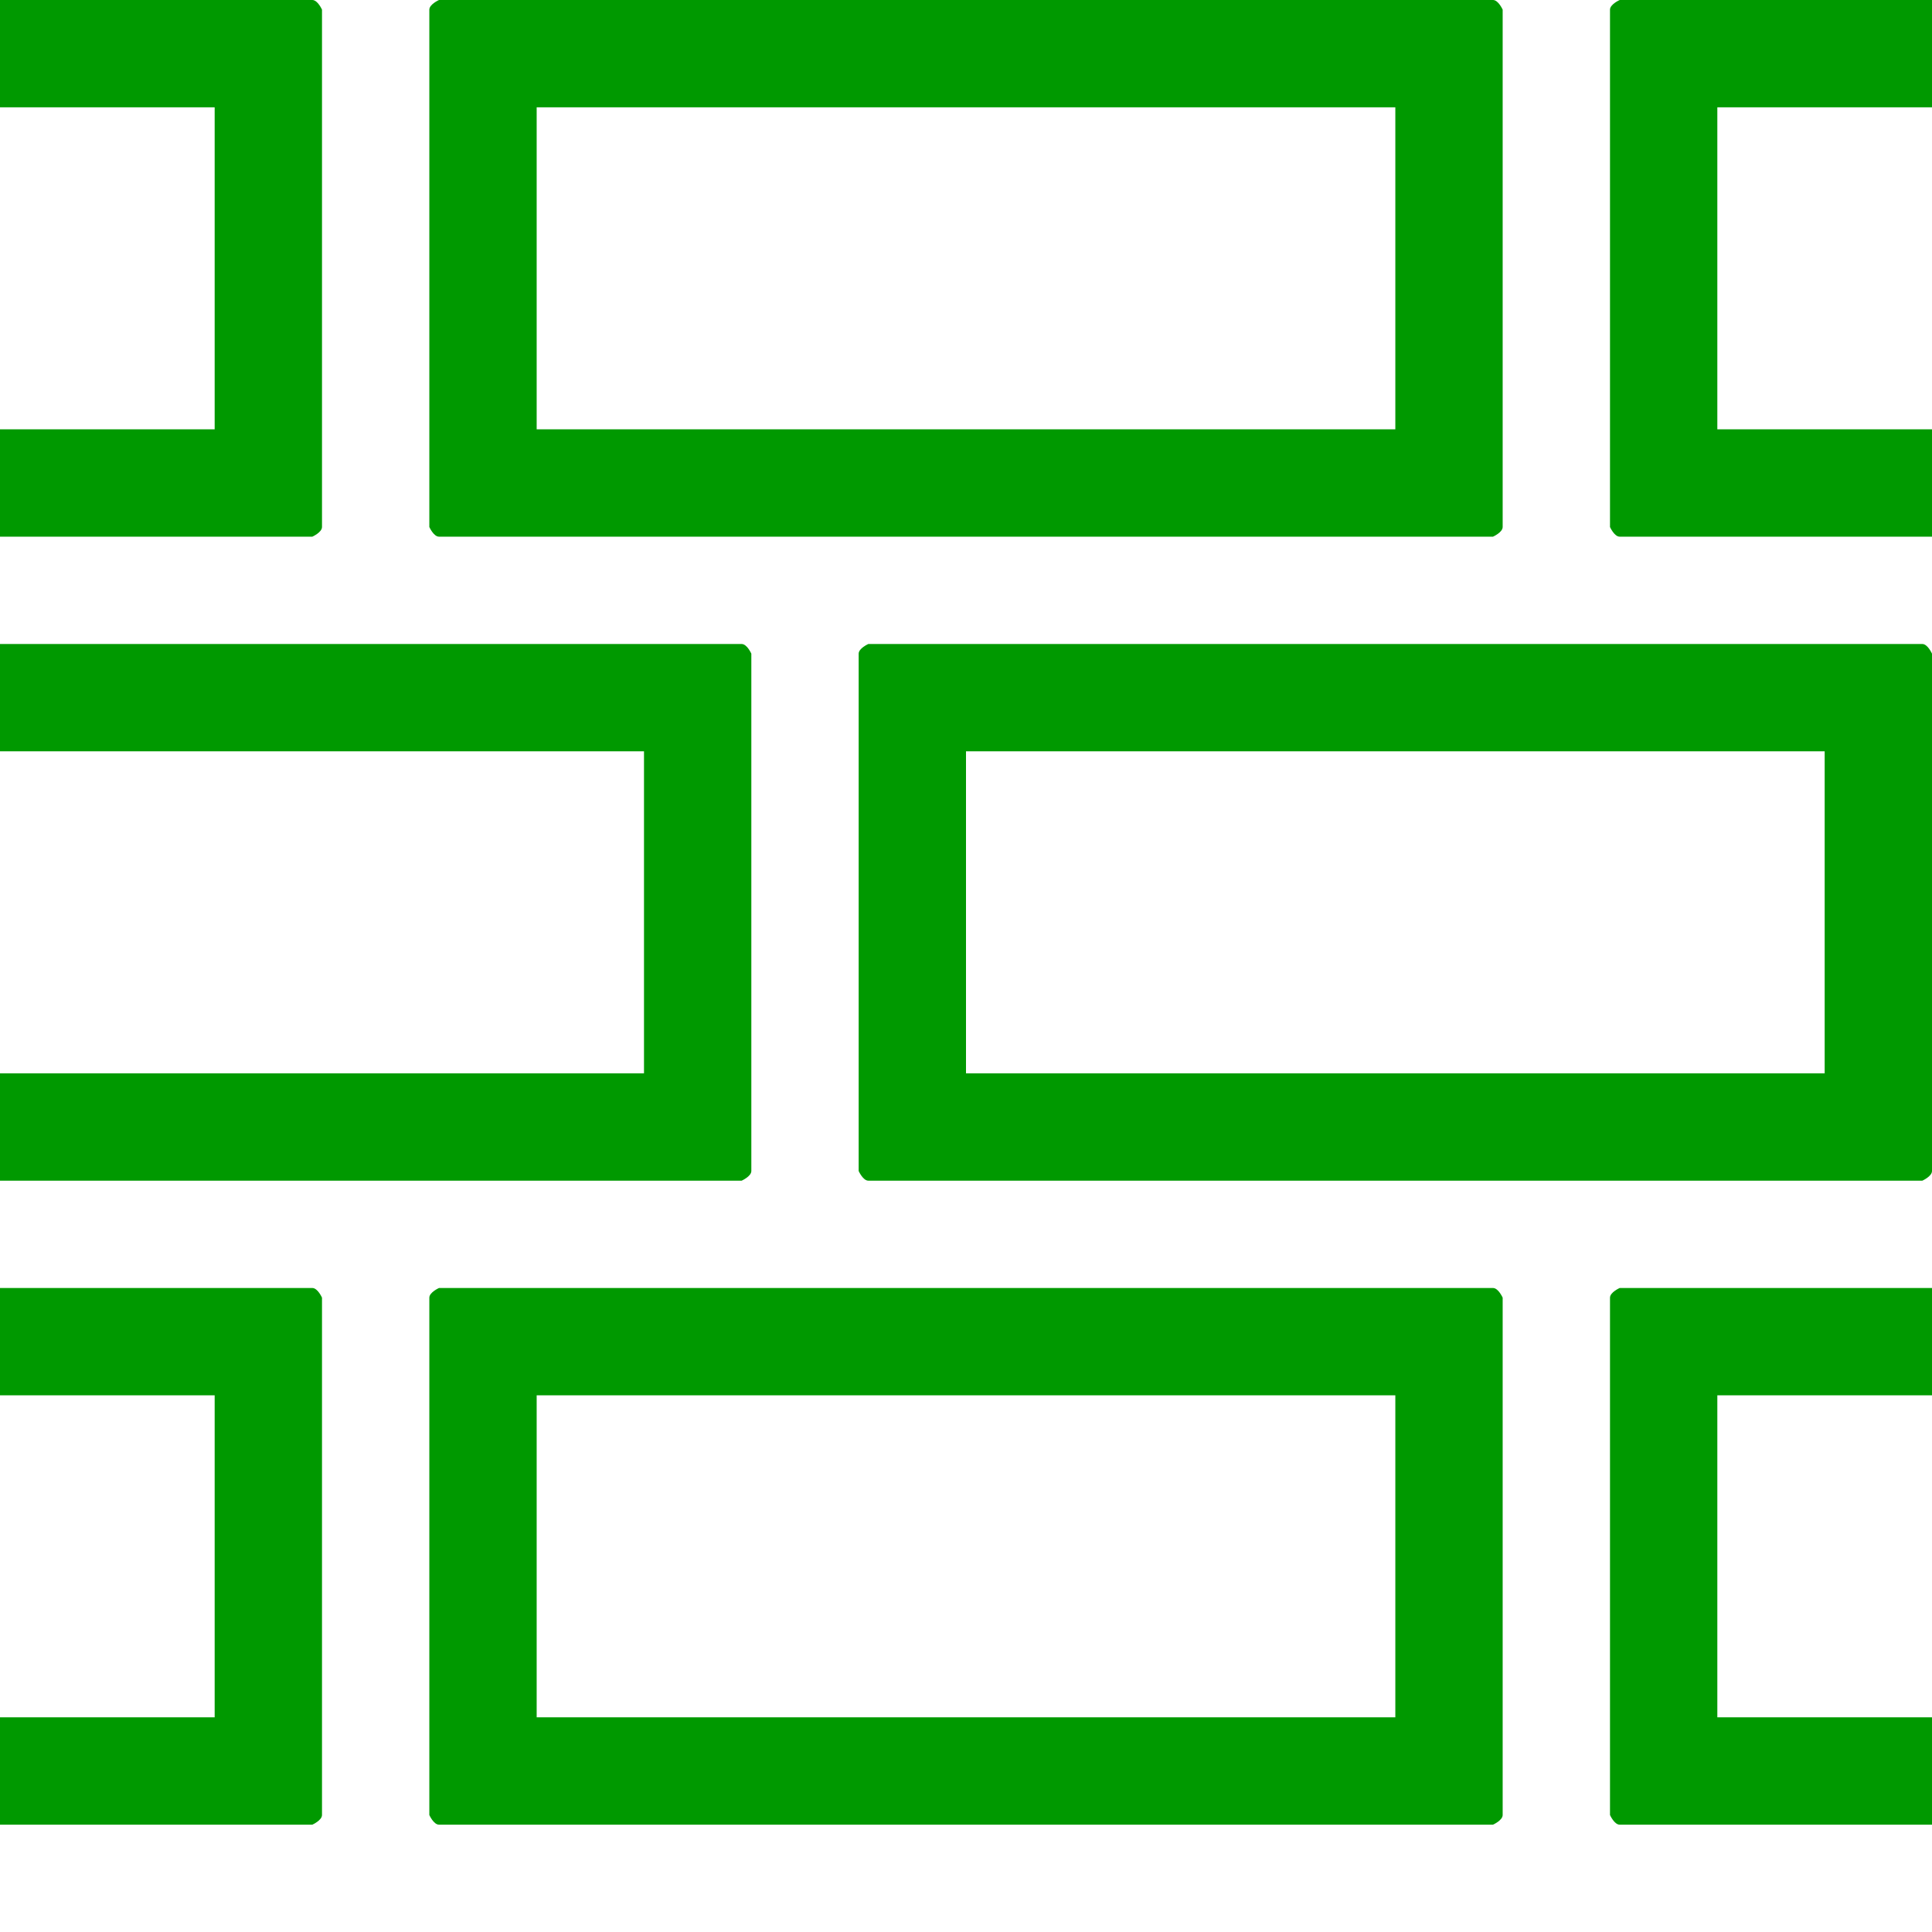
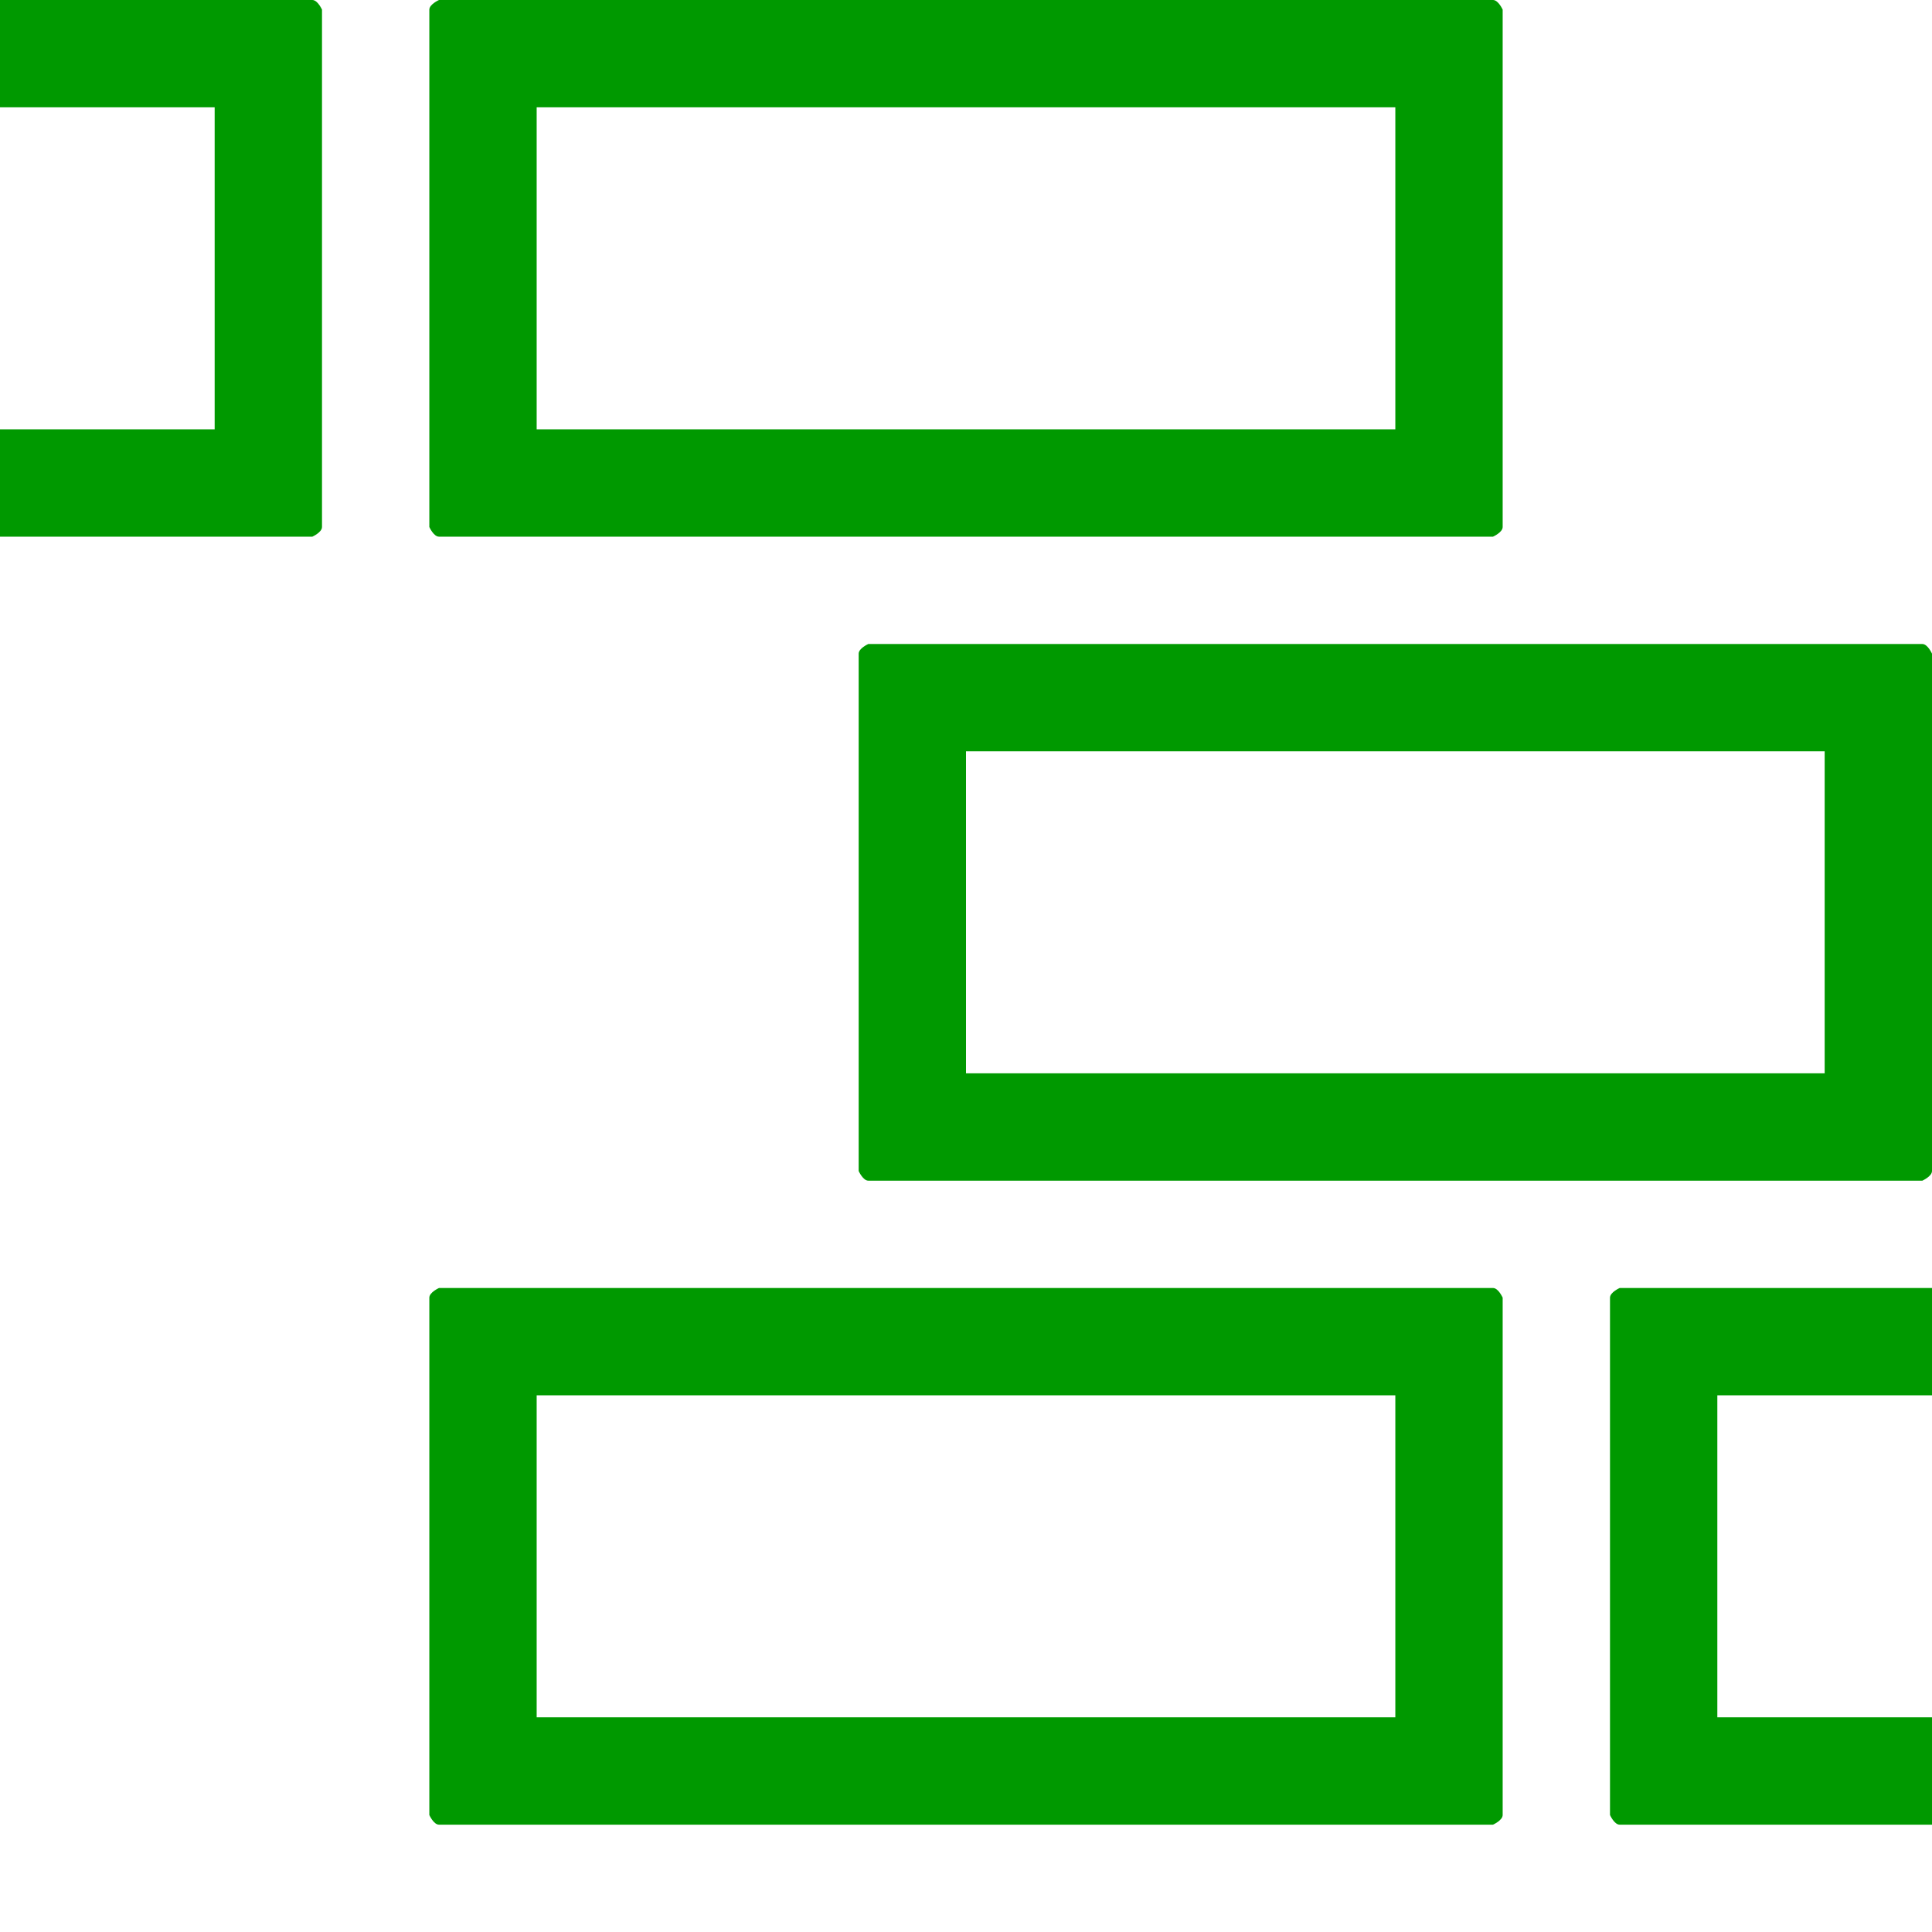
<svg xmlns="http://www.w3.org/2000/svg" id="_Слой_2" data-name="Слой 2" viewBox="0 0 18 18">
  <defs>
    <style>
      .cls-1 {
        clip-path: url(#clippath);
      }

      .cls-2 {
        fill: none;
      }

      .cls-3 {
        fill: #090;
      }
    </style>
    <clipPath id="clippath">
      <rect class="cls-2" width="18" height="18" />
    </clipPath>
  </defs>
  <g id="_Слой_1-2" data-name="Слой 1">
    <g class="cls-1">
      <g>
        <path class="cls-3" d="M13,1v3H5V1H13m.91-1H4.09s-.09,.04-.09,.09V4.91s.04,.09,.09,.09H13.91s.09-.04,.09-.09V.09s-.04-.09-.09-.09h0Z" />
        <path class="cls-3" d="M2,1v3H-6V1H2m.91-1H-6.91s-.09,.04-.09,.09V4.91s.04,.09,.09,.09H2.91s.09-.04,.09-.09V.09s-.04-.09-.09-.09h0Z" />
-         <path class="cls-3" d="M24,1v3h-8V1h8m.91-1H15.09s-.09,.04-.09,.09V4.91s.04,.09,.09,.09h9.82s.09-.04,.09-.09V.09s-.04-.09-.09-.09h0Z" />
      </g>
      <g>
        <path class="cls-3" d="M13,13v3H5v-3H13m.91-1H4.09s-.09,.04-.09,.09v4.82s.04,.09,.09,.09H13.91s.09-.04,.09-.09v-4.82s-.04-.09-.09-.09h0Z" />
        <path class="cls-3" d="M24,13v3h-8v-3h8m.91-1H15.09s-.09,.04-.09,.09v4.82s.04,.09,.09,.09h9.82s.09-.04,.09-.09v-4.82s-.04-.09-.09-.09h0Z" />
      </g>
-       <path class="cls-3" d="M2,13v3H-6v-3H2m.91-1H-6.91s-.09,.04-.09,.09v4.82s.04,.09,.09,.09H2.91s.09-.04,.09-.09v-4.82s-.04-.09-.09-.09h0Z" />
      <g>
-         <path class="cls-3" d="M6,7v3H-2v-3H6m.91-1H-2.91s-.09,.04-.09,.09v4.82s.04,.09,.09,.09H6.91s.09-.04,.09-.09V6.09s-.04-.09-.09-.09h0Z" />
        <path class="cls-3" d="M17,7v3H9v-3h8m.91-1H8.09s-.09,.04-.09,.09v4.82s.04,.09,.09,.09h9.82s.09-.04,.09-.09V6.09s-.04-.09-.09-.09h0Z" />
      </g>
    </g>
  </g>
</svg>